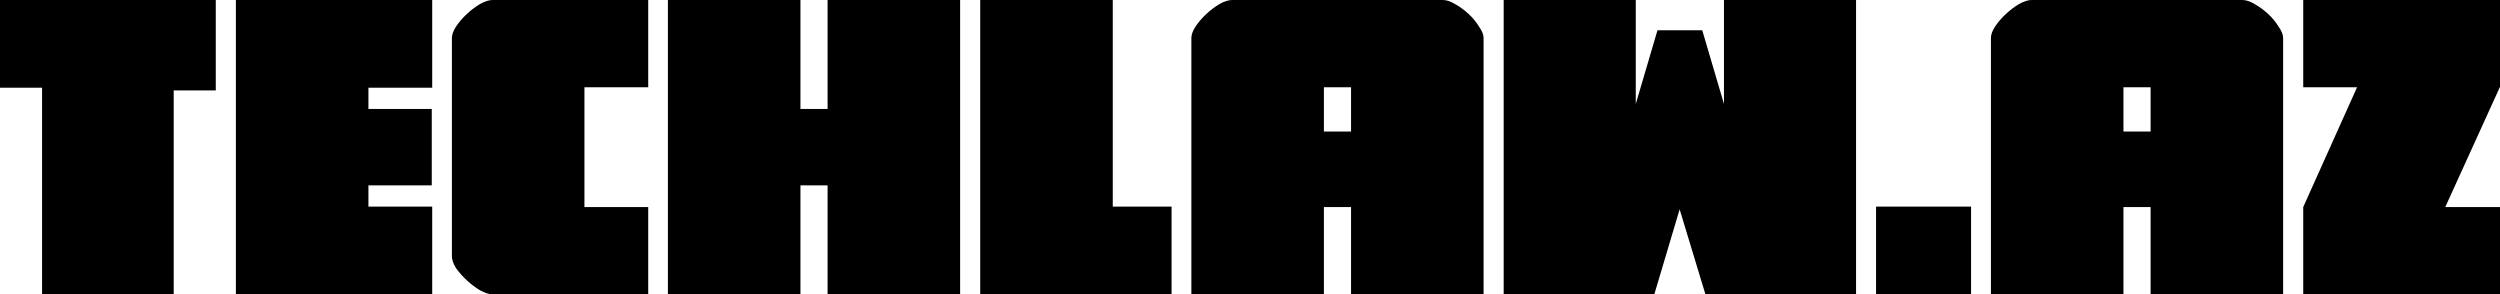
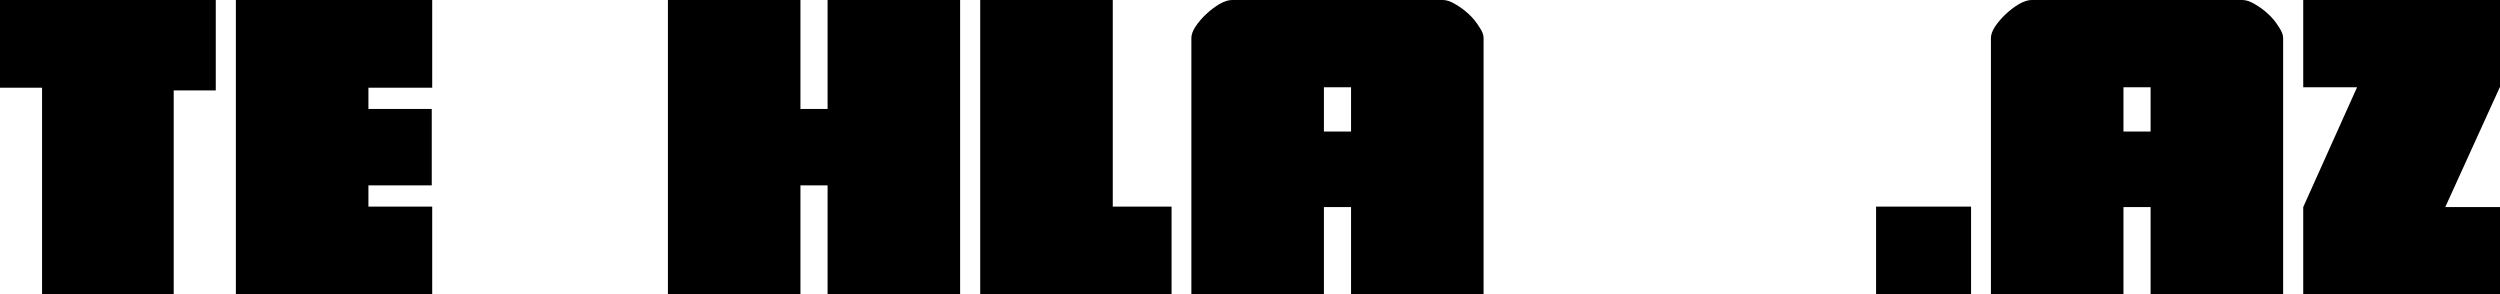
<svg xmlns="http://www.w3.org/2000/svg" width="739" height="87" viewBox="0 0 739 87" fill="none">
  <path d="M12.435 25.926H0V0H63.781V26.728H51.345V87H12.435V25.926Z" fill="black" />
  <path d="M69.728 0H127.76V25.926H108.906V32.207H127.626V54.793H108.906V61.074H127.76V87H69.728V0Z" fill="black" />
-   <path d="M191.613 0V25.793H172.759V61.207H191.613V87H145.616C144.546 87 143.298 86.599 141.872 85.797C140.535 84.995 139.242 84.015 137.994 82.857C136.746 81.699 135.676 80.496 134.785 79.249C133.983 77.912 133.582 76.754 133.582 75.774V11.226C133.582 10.246 133.983 9.132 134.785 7.885C135.676 6.548 136.746 5.301 137.994 4.143C139.242 2.985 140.535 2.005 141.872 1.203C143.298 0.401 144.546 0 145.616 0H191.613Z" fill="black" />
  <path d="M197.434 0H236.612V32.207H244.635V0H283.812V87H244.635V54.793H236.612V87H197.434V0Z" fill="black" />
  <path d="M289.754 0H328.932V61.074H346.315V87H289.754V0Z" fill="black" />
  <path d="M399.37 25.793H391.347V38.889H399.37V25.793ZM438.548 11.226V87H399.37V61.207H391.347V87H352.17V11.226C352.17 10.246 352.571 9.132 353.373 7.885C354.264 6.548 355.334 5.301 356.582 4.143C357.83 2.985 359.123 2.005 360.46 1.203C361.886 0.401 363.134 0 364.204 0H426.514C427.583 0 428.787 0.401 430.124 1.203C431.55 2.005 432.887 2.985 434.135 4.143C435.383 5.301 436.408 6.548 437.211 7.885C438.102 9.132 438.548 10.246 438.548 11.226Z" fill="black" />
-   <path d="M489.014 87H444.488V0H483.531V30.737L489.95 8.954H503.187L509.605 30.737V0H548.649V87H504.123L496.502 61.876L489.014 87Z" fill="black" />
  <path d="M554.566 61.074H582.646V87H554.566V61.074Z" fill="black" />
  <path d="M635.717 25.793H627.694V38.889H635.717V25.793ZM674.894 11.226V87H635.717V61.207H627.694V87H588.516V11.226C588.516 10.246 588.918 9.132 589.72 7.885C590.611 6.548 591.681 5.301 592.929 4.143C594.177 2.985 595.469 2.005 596.807 1.203C598.233 0.401 599.481 0 600.55 0H662.86C663.93 0 665.133 0.401 666.471 1.203C667.897 2.005 669.234 2.985 670.482 4.143C671.73 5.301 672.755 6.548 673.557 7.885C674.449 9.132 674.894 10.246 674.894 11.226Z" fill="black" />
  <path d="M739.001 61.207V87H680.836V61.207L696.748 25.793H680.836V0H739.001V25.659L722.822 61.207H739.001Z" fill="black" />
</svg>